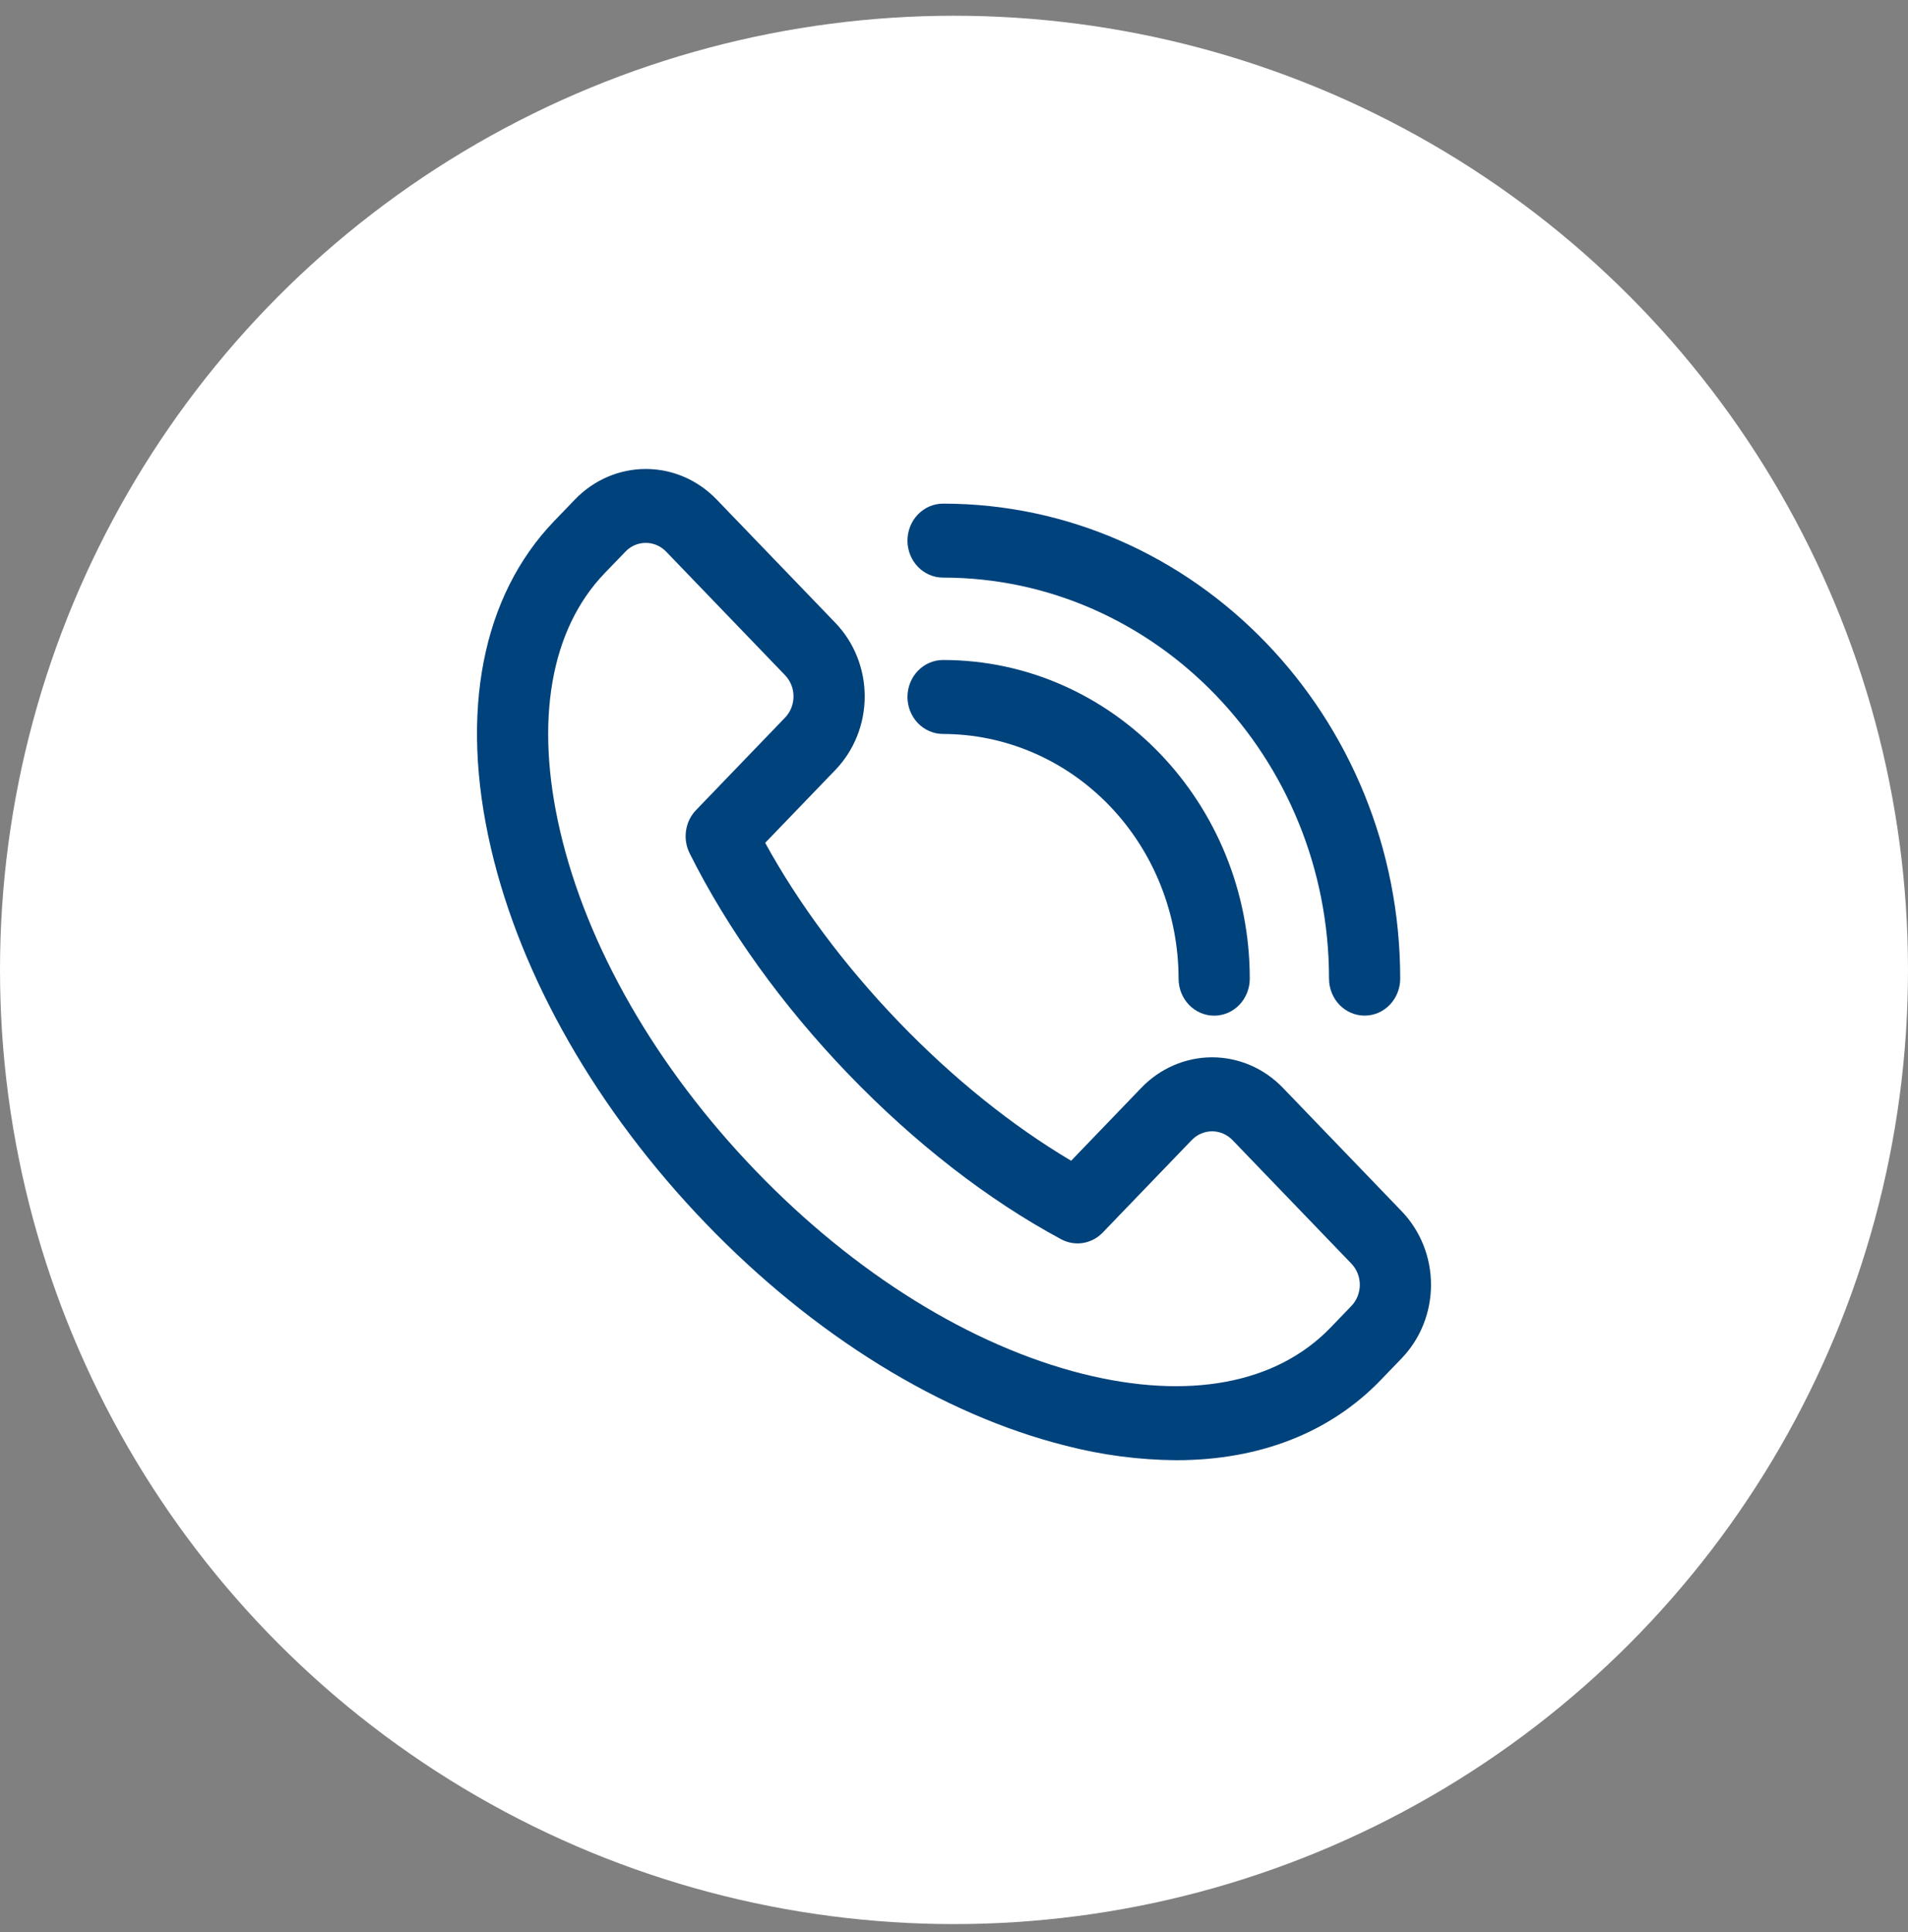
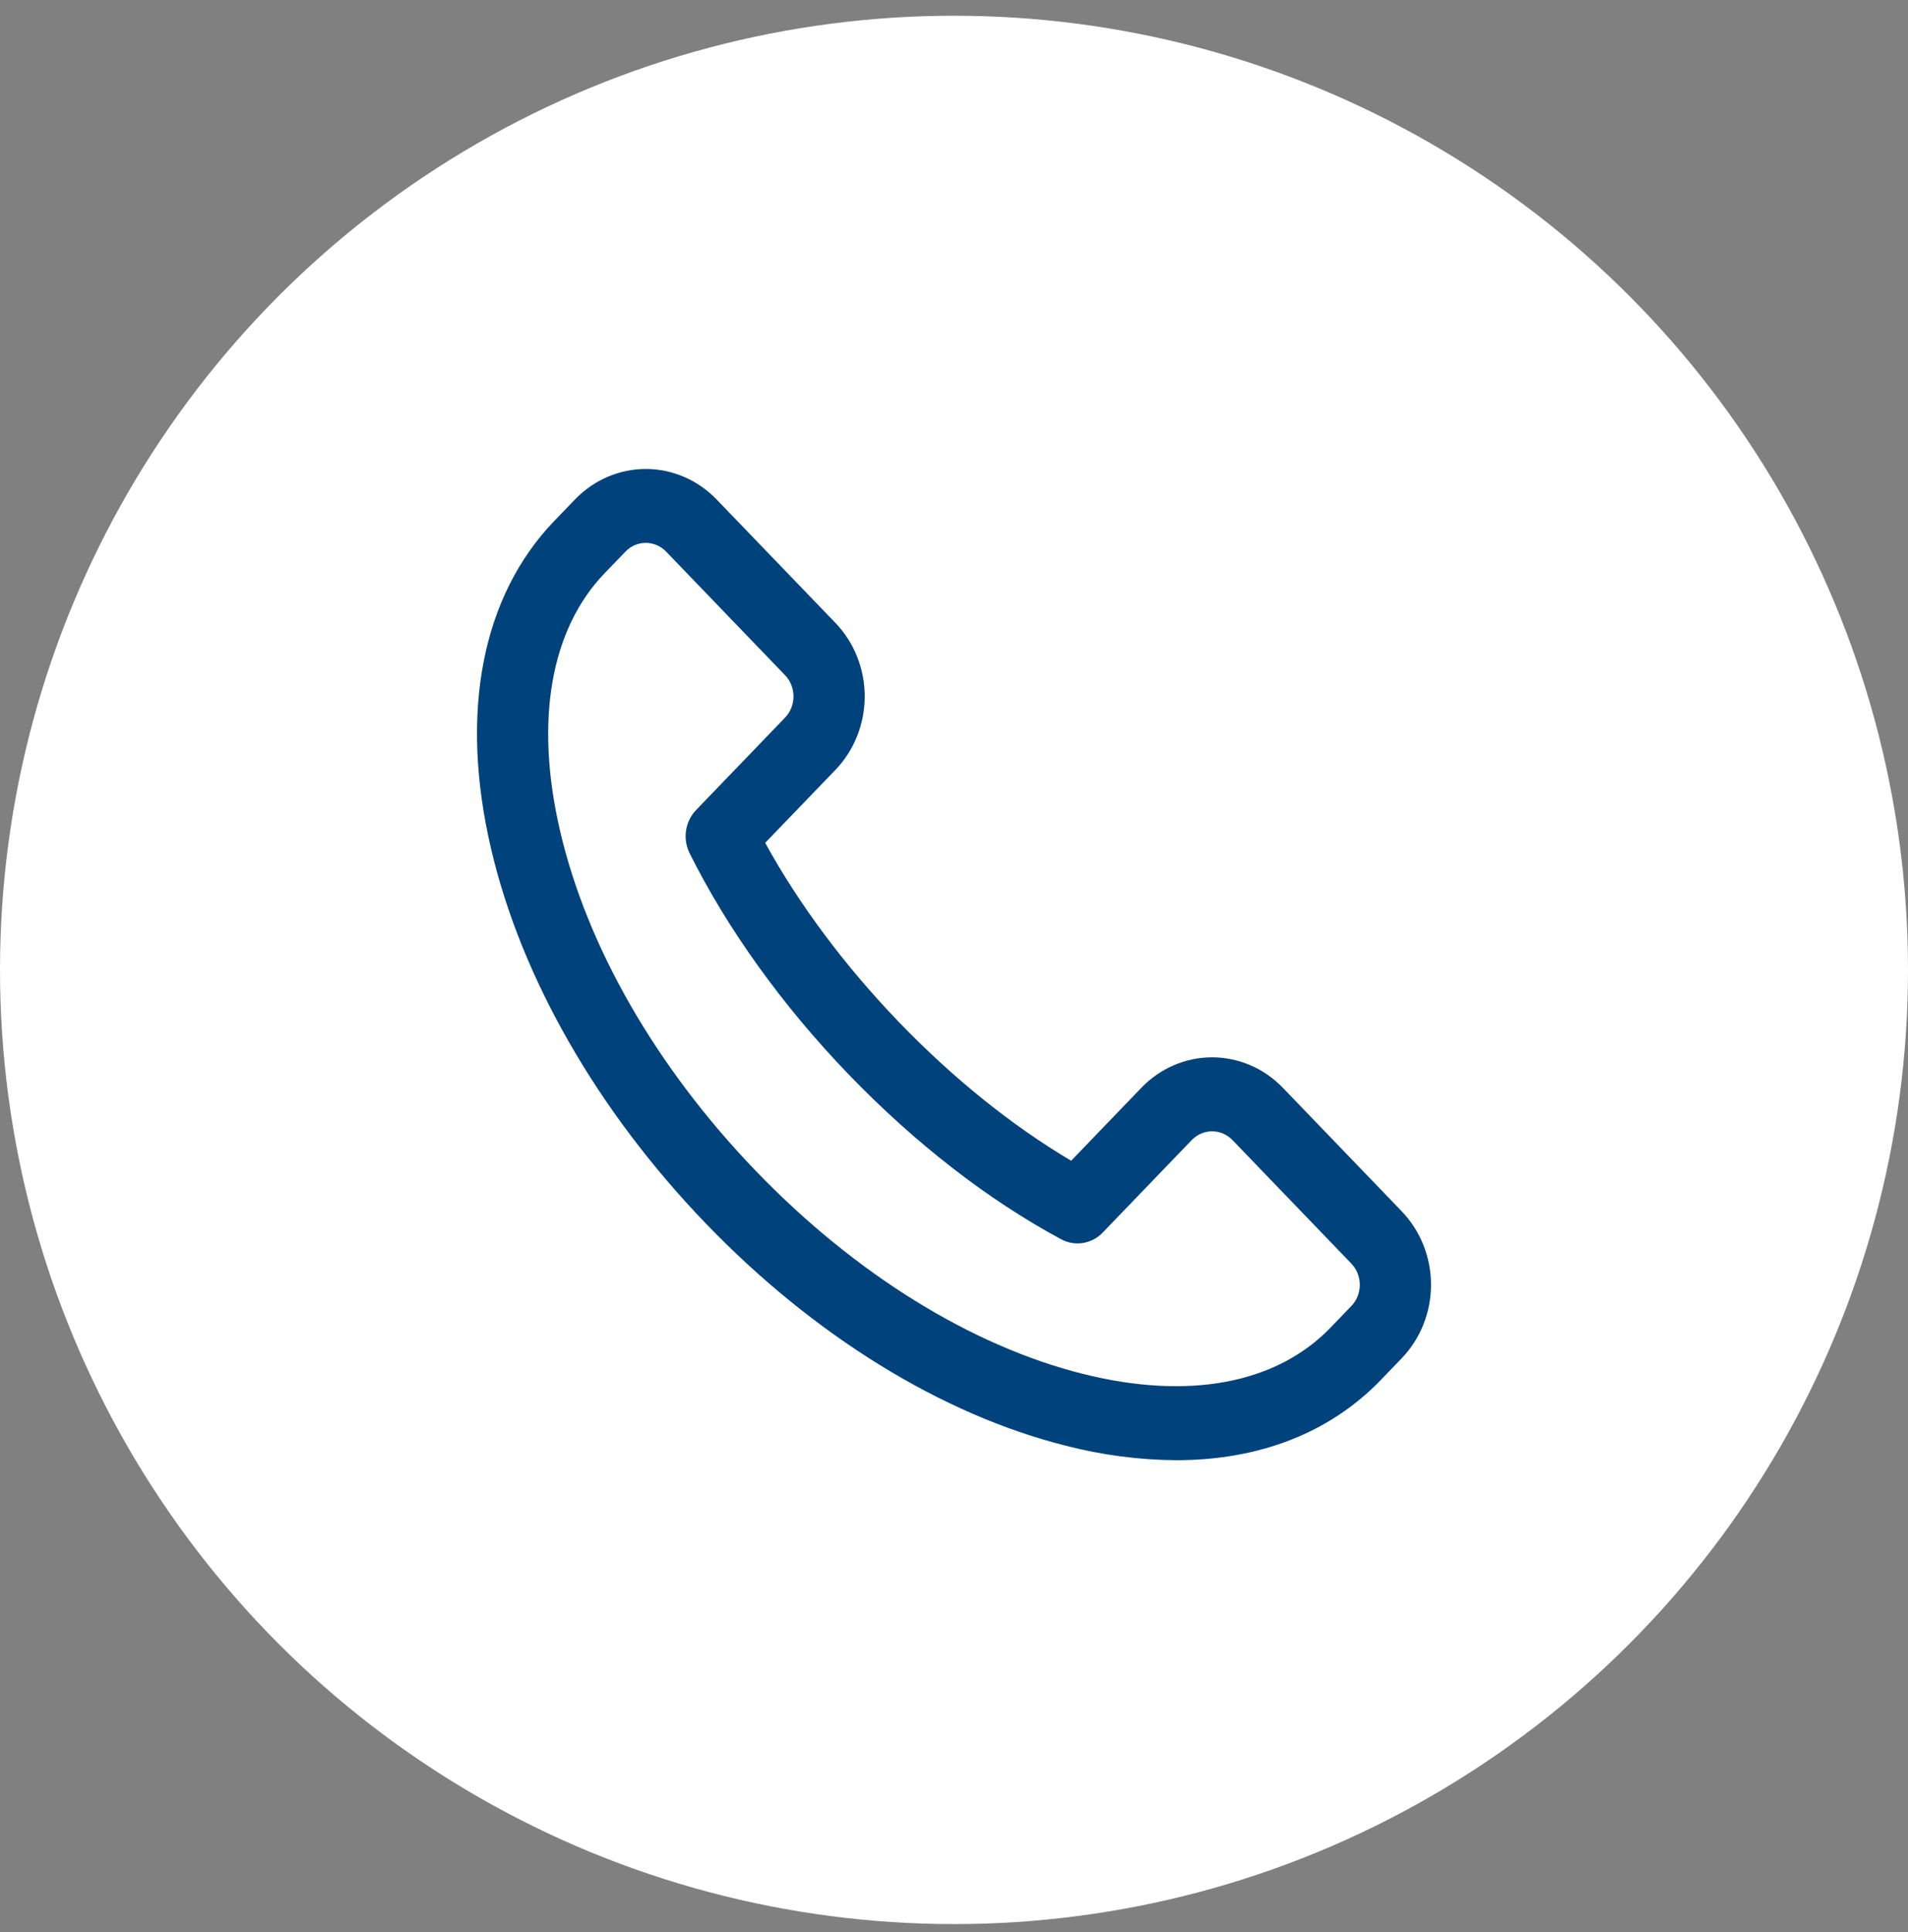
<svg xmlns="http://www.w3.org/2000/svg" width="80" height="81" viewBox="0 0 80 81" fill="none">
  <rect x="0" y="0" width="80" height="81" fill="#808080" stroke="none" />
  <g id="Group 15782">
    <circle id="Ellipse 491" cx="40" cy="40.66" r="40" fill="white" />
    <g id="Group 12">
      <path id="Vector" d="M49.314 61.214C47.758 61.202 46.208 60.999 44.698 60.609C39.481 59.302 34.11 55.985 29.575 51.27C25.04 46.555 21.843 40.973 20.585 35.56C19.259 29.865 20.205 24.992 23.243 21.836L24.111 20.935C24.898 20.119 25.965 19.66 27.077 19.66C28.189 19.66 29.255 20.119 30.043 20.935L35.028 26.113C35.814 26.93 36.256 28.038 36.256 29.194C36.256 30.349 35.814 31.457 35.028 32.275L32.083 35.333C33.495 37.907 35.415 40.483 37.684 42.84C39.954 45.198 42.435 47.193 44.912 48.66L47.856 45.601C48.245 45.196 48.708 44.875 49.216 44.656C49.725 44.437 50.271 44.324 50.822 44.324C51.372 44.324 51.918 44.437 52.427 44.656C52.936 44.875 53.398 45.196 53.788 45.601L58.772 50.779C59.558 51.596 60 52.704 60 53.859C60 55.015 59.558 56.123 58.772 56.94L57.904 57.841C55.761 60.071 52.797 61.214 49.314 61.214ZM27.077 22.759C26.918 22.758 26.76 22.79 26.613 22.853C26.467 22.916 26.334 23.009 26.222 23.127L25.353 24.028C23.078 26.392 22.413 30.23 23.482 34.828C24.613 39.699 27.525 44.76 31.681 49.077C35.837 53.393 40.708 56.415 45.398 57.594C49.826 58.704 53.518 58.014 55.793 55.65L56.661 54.749C56.888 54.513 57.015 54.194 57.015 53.861C57.015 53.527 56.888 53.208 56.661 52.972L51.677 47.794C51.45 47.559 51.143 47.426 50.822 47.426C50.501 47.426 50.194 47.559 49.967 47.794L46.235 51.671C46.011 51.904 45.722 52.056 45.409 52.107C45.096 52.157 44.775 52.103 44.494 51.952C41.434 50.309 38.35 47.916 35.574 45.032C32.798 42.149 30.5 38.947 28.914 35.768C28.769 35.476 28.716 35.143 28.765 34.818C28.813 34.493 28.96 34.192 29.184 33.96L32.917 30.083C33.144 29.847 33.271 29.527 33.271 29.194C33.271 28.861 33.144 28.542 32.917 28.306L27.932 23.127C27.82 23.01 27.687 22.917 27.54 22.854C27.393 22.791 27.235 22.758 27.077 22.759Z" fill="#00427B" />
-       <path id="Vector_2" d="M50.908 42.578C50.513 42.578 50.133 42.415 49.853 42.124C49.573 41.833 49.416 41.439 49.416 41.028C49.413 38.308 48.372 35.7 46.52 33.777C44.669 31.854 42.159 30.772 39.541 30.769C39.145 30.769 38.766 30.605 38.486 30.315C38.206 30.024 38.049 29.63 38.049 29.218C38.049 28.807 38.206 28.413 38.486 28.122C38.766 27.831 39.145 27.668 39.541 27.668C46.632 27.668 52.401 33.663 52.401 41.028C52.401 41.439 52.243 41.833 51.964 42.124C51.684 42.415 51.304 42.578 50.908 42.578Z" fill="#00427B" />
-       <path id="Vector_3" d="M57.216 42.576C56.82 42.576 56.441 42.413 56.161 42.122C55.881 41.831 55.724 41.437 55.724 41.026C55.724 31.756 48.461 24.214 39.541 24.214C39.145 24.214 38.766 24.051 38.486 23.76C38.206 23.469 38.049 23.075 38.049 22.664C38.049 22.253 38.206 21.858 38.486 21.567C38.766 21.277 39.145 21.113 39.541 21.113C50.11 21.113 58.709 30.046 58.709 41.026C58.709 41.437 58.551 41.831 58.272 42.122C57.992 42.413 57.612 42.576 57.216 42.576Z" fill="#00427B" />
    </g>
  </g>
</svg>